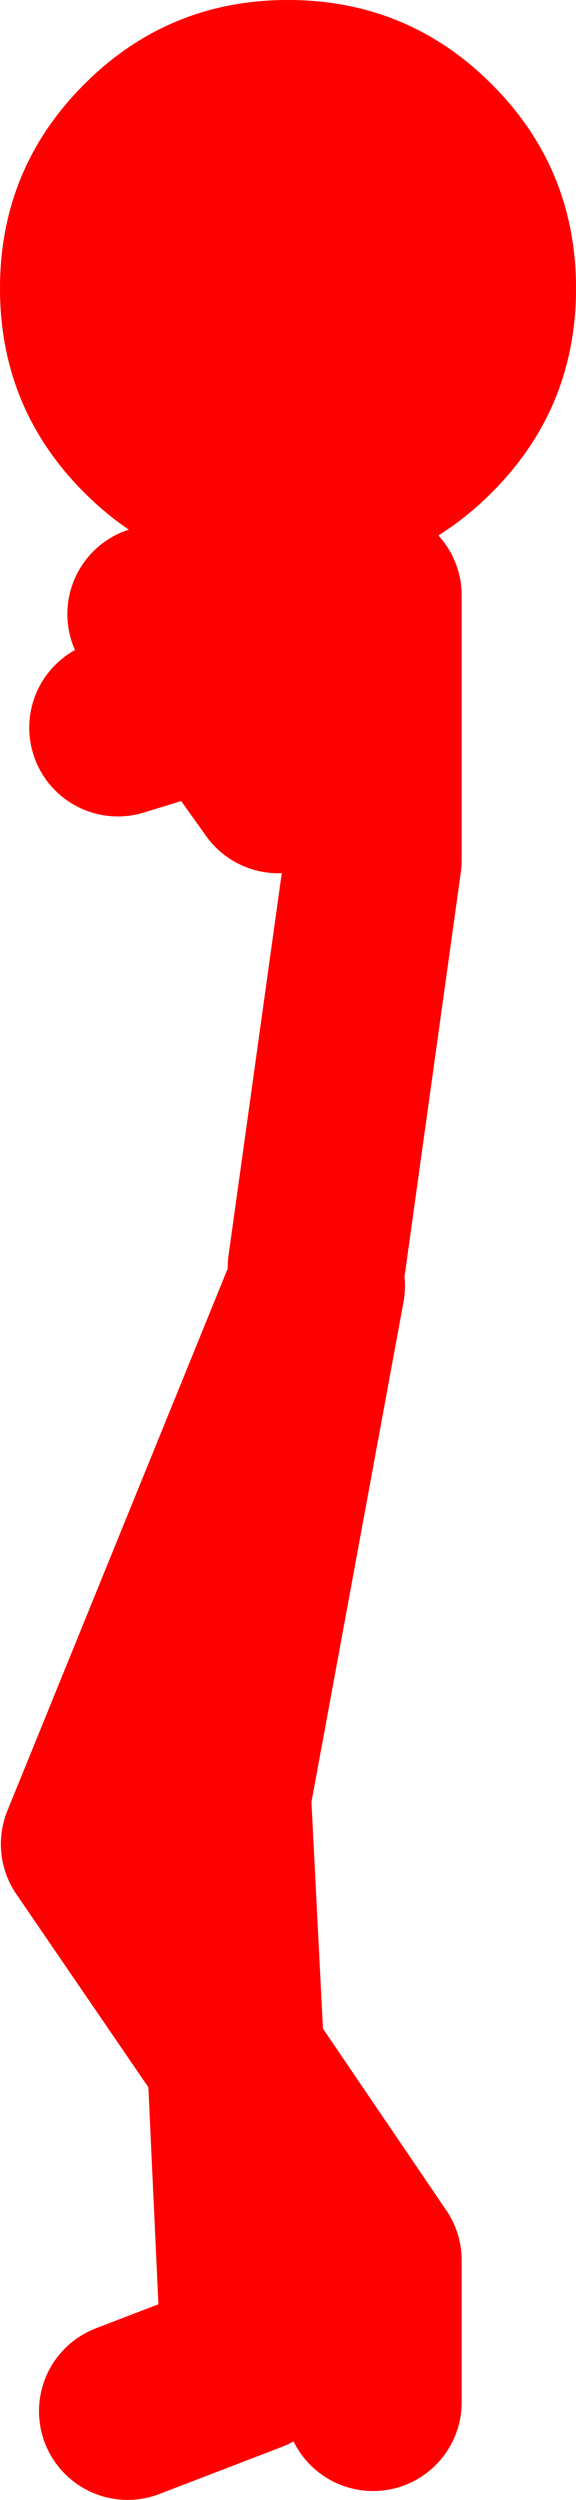
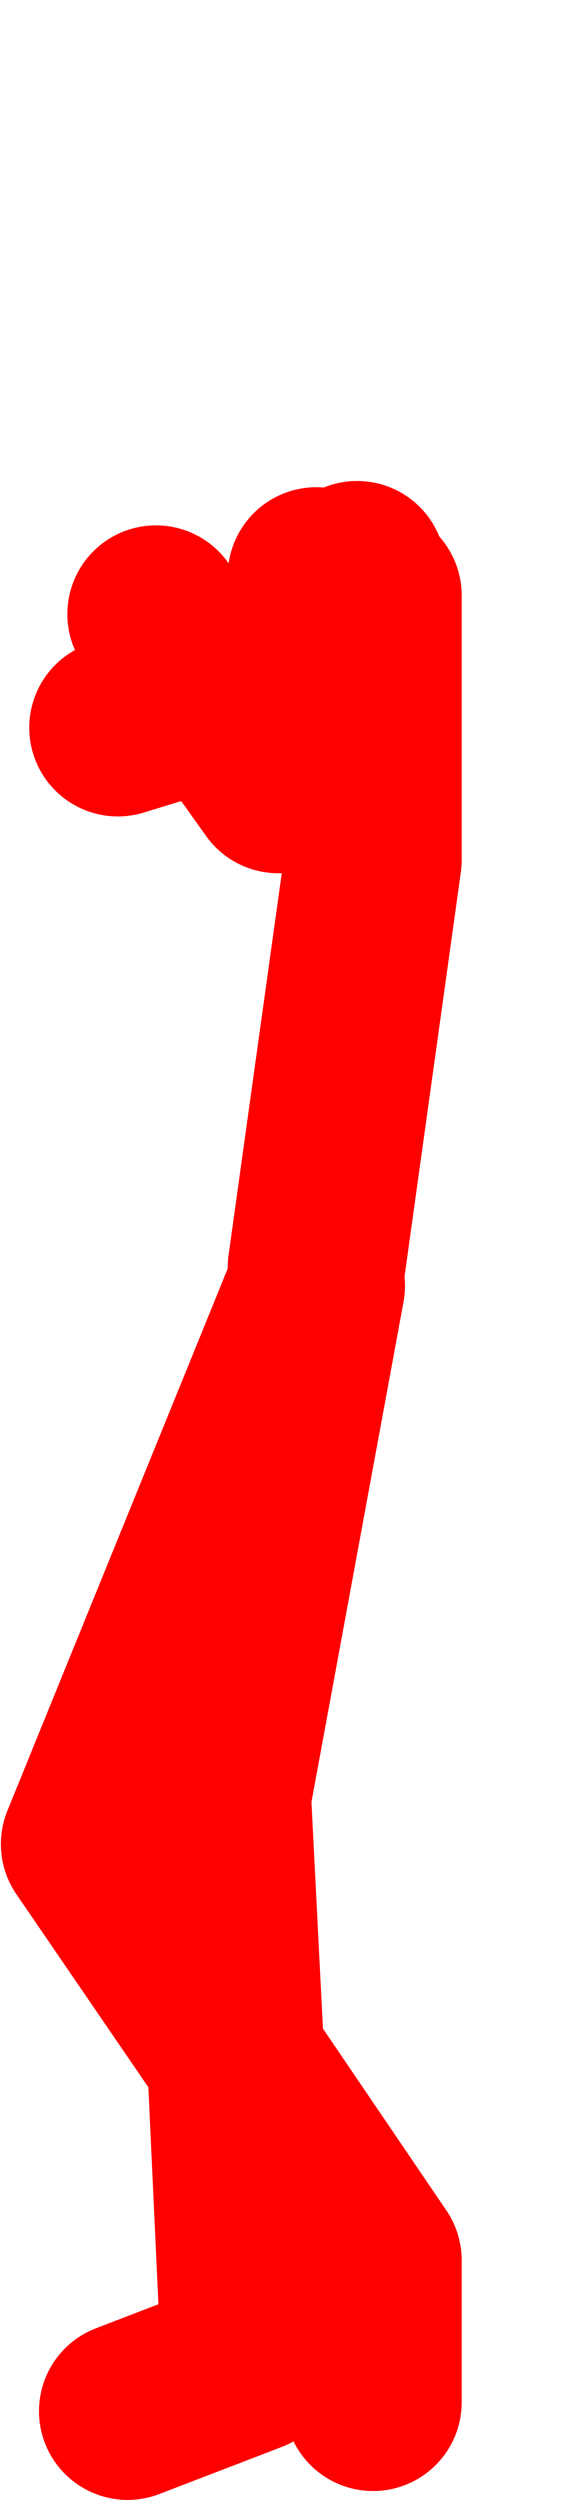
<svg xmlns="http://www.w3.org/2000/svg" height="140.85px" width="32.5px">
  <g transform="matrix(1.0, 0.0, 0.0, 1.0, 14.65, 133.5)">
-     <path d="M3.2 -101.05 L1.6 -101.0 Q-5.15 -101.0 -9.9 -105.75 -14.65 -110.5 -14.65 -117.25 -14.65 -124.0 -9.9 -128.75 -5.15 -133.5 1.6 -133.5 8.35 -133.5 13.1 -128.75 17.85 -124.0 17.85 -117.25 17.85 -110.5 13.1 -105.75 9.8 -102.45 5.5 -101.4 L3.2 -101.05" fill="#ff0000" fill-rule="evenodd" stroke="none" />
    <path d="M5.5 -101.4 L5.85 -100.5 M3.2 -101.05 L1.05 -89.3 -2.45 -94.2 -8.0 -92.5 M3.2 -62.1 L6.4 -85.05 6.4 -99.95 M-7.45 2.35 L-0.55 -0.3 -1.35 -17.55 -9.6 -29.6 3.2 -61.05 -2.1 -32.3 -1.35 -17.55 6.4 -6.15 6.4 1.85 M-1.05 -94.65 L-2.45 -94.2 -5.85 -98.9" fill="none" stroke="#ff0000" stroke-linecap="round" stroke-linejoin="round" stroke-width="10.0" />
  </g>
</svg>